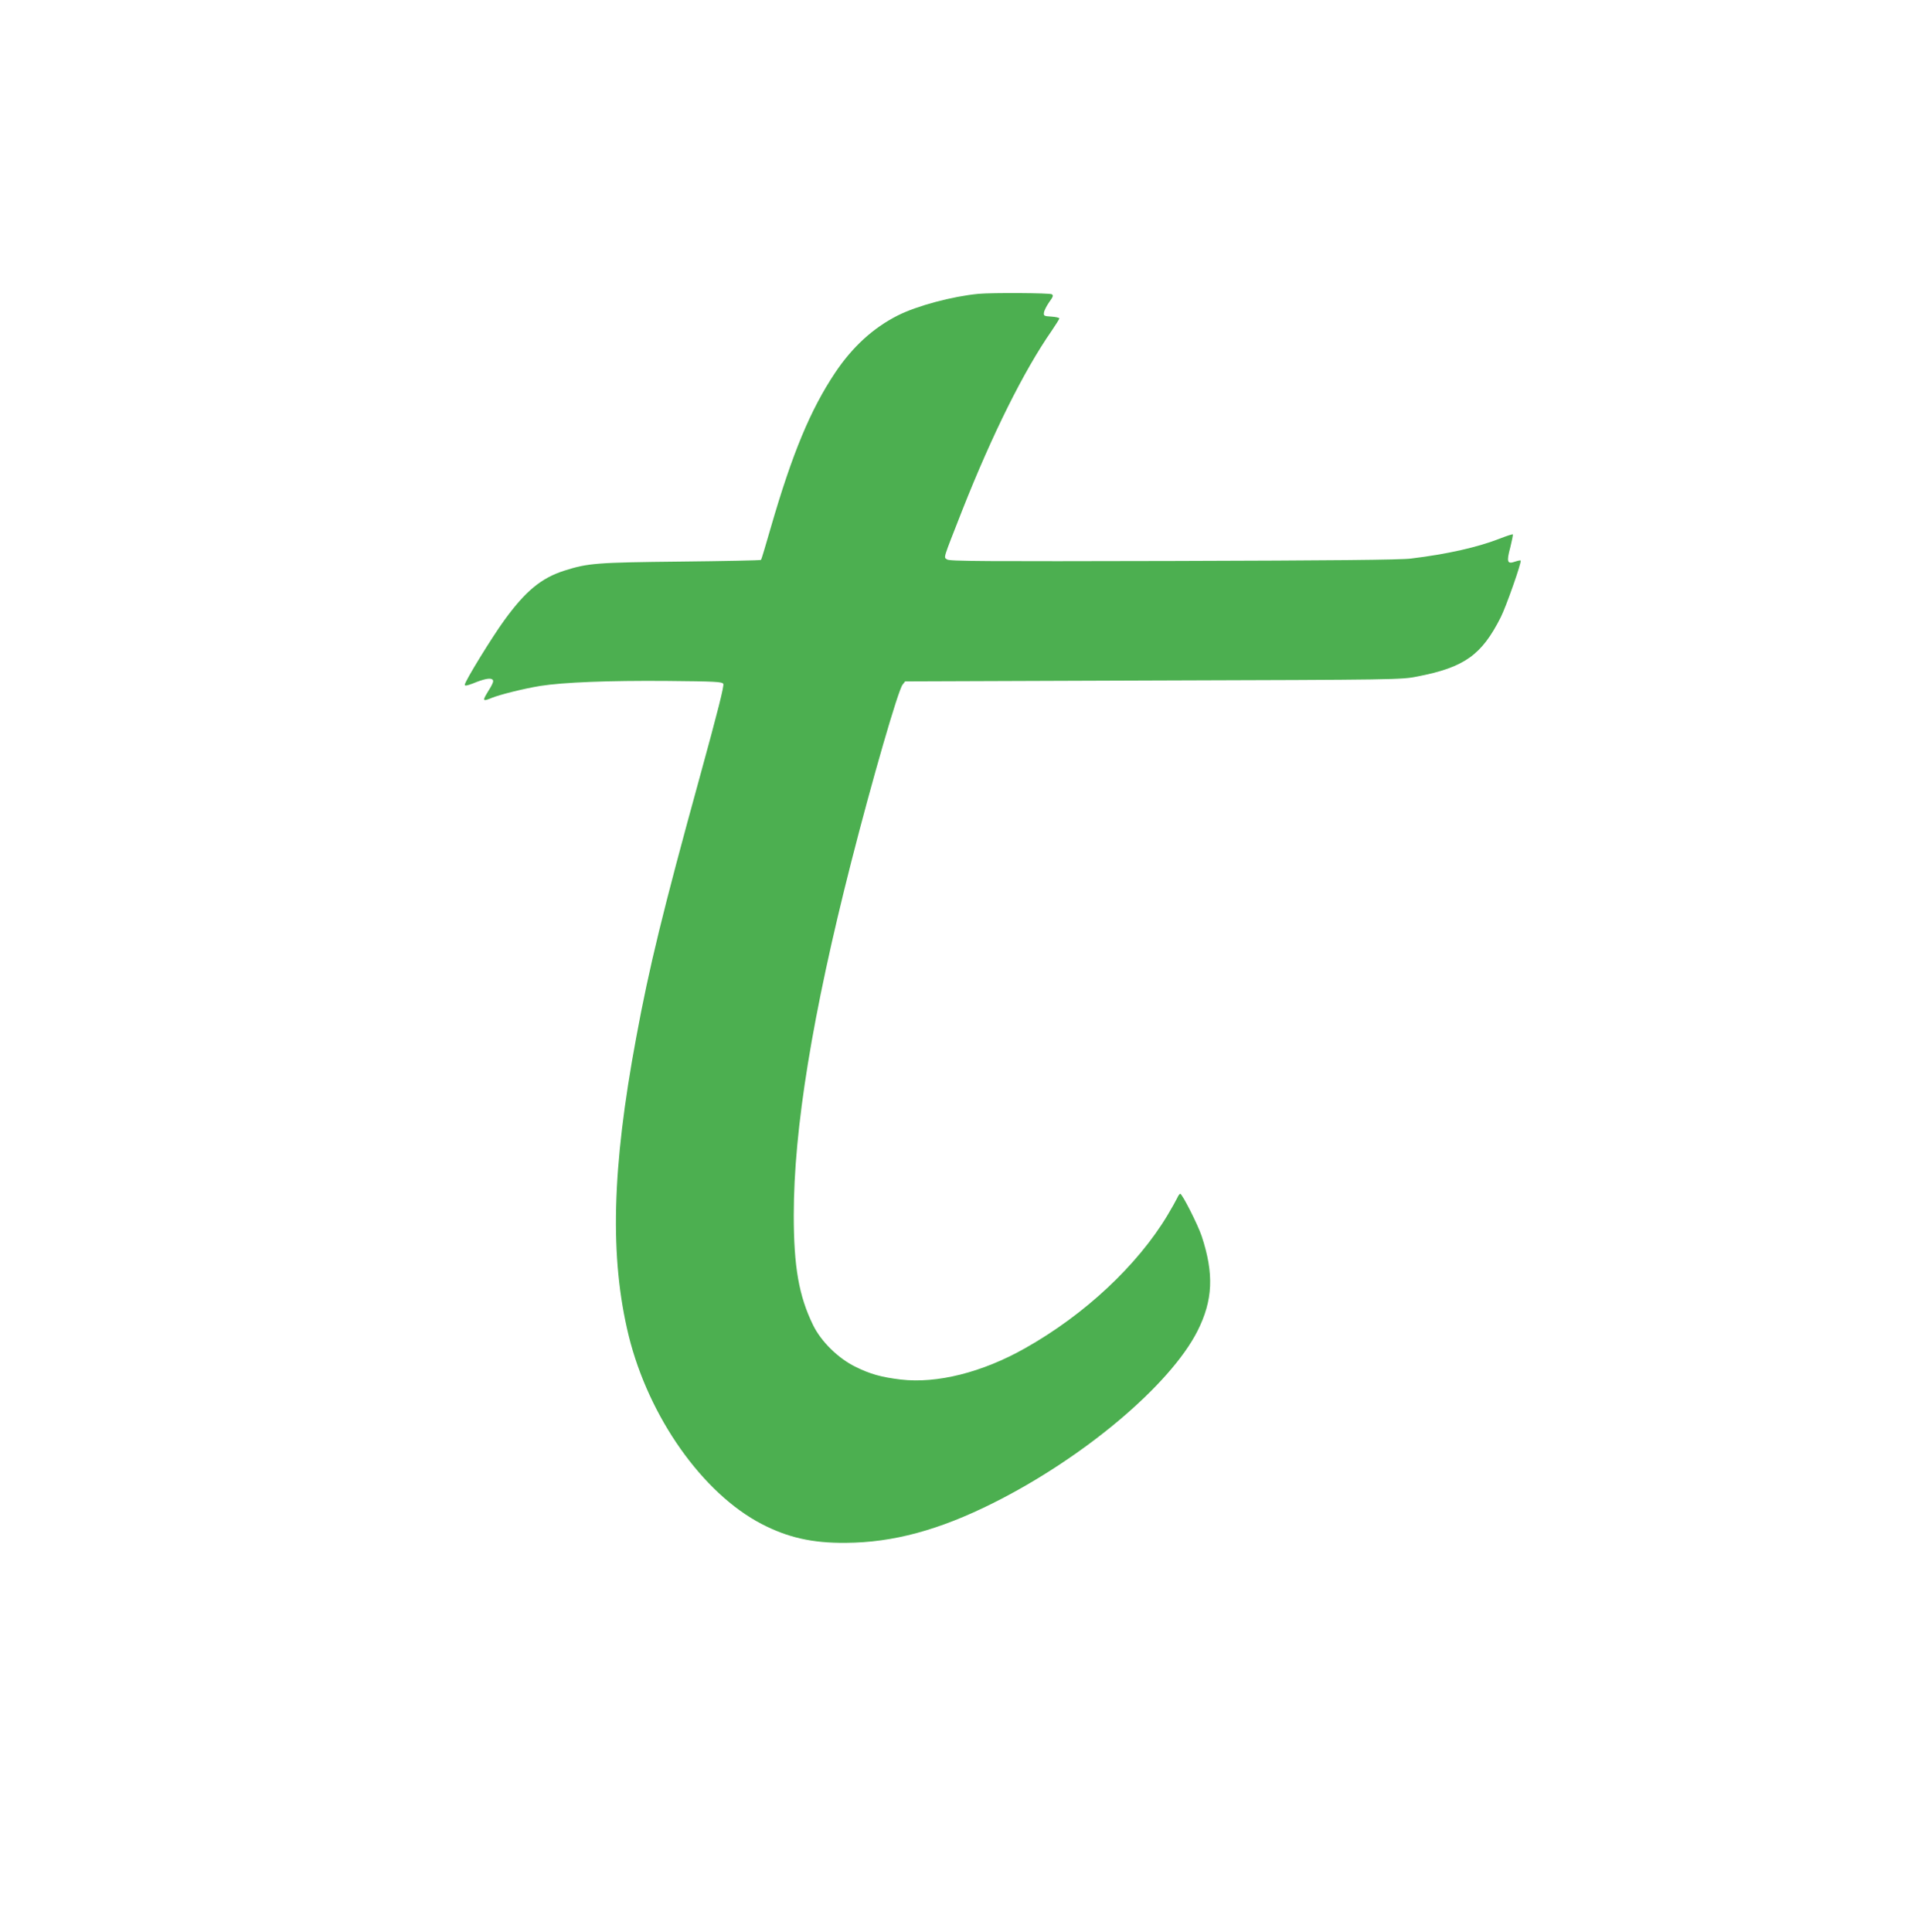
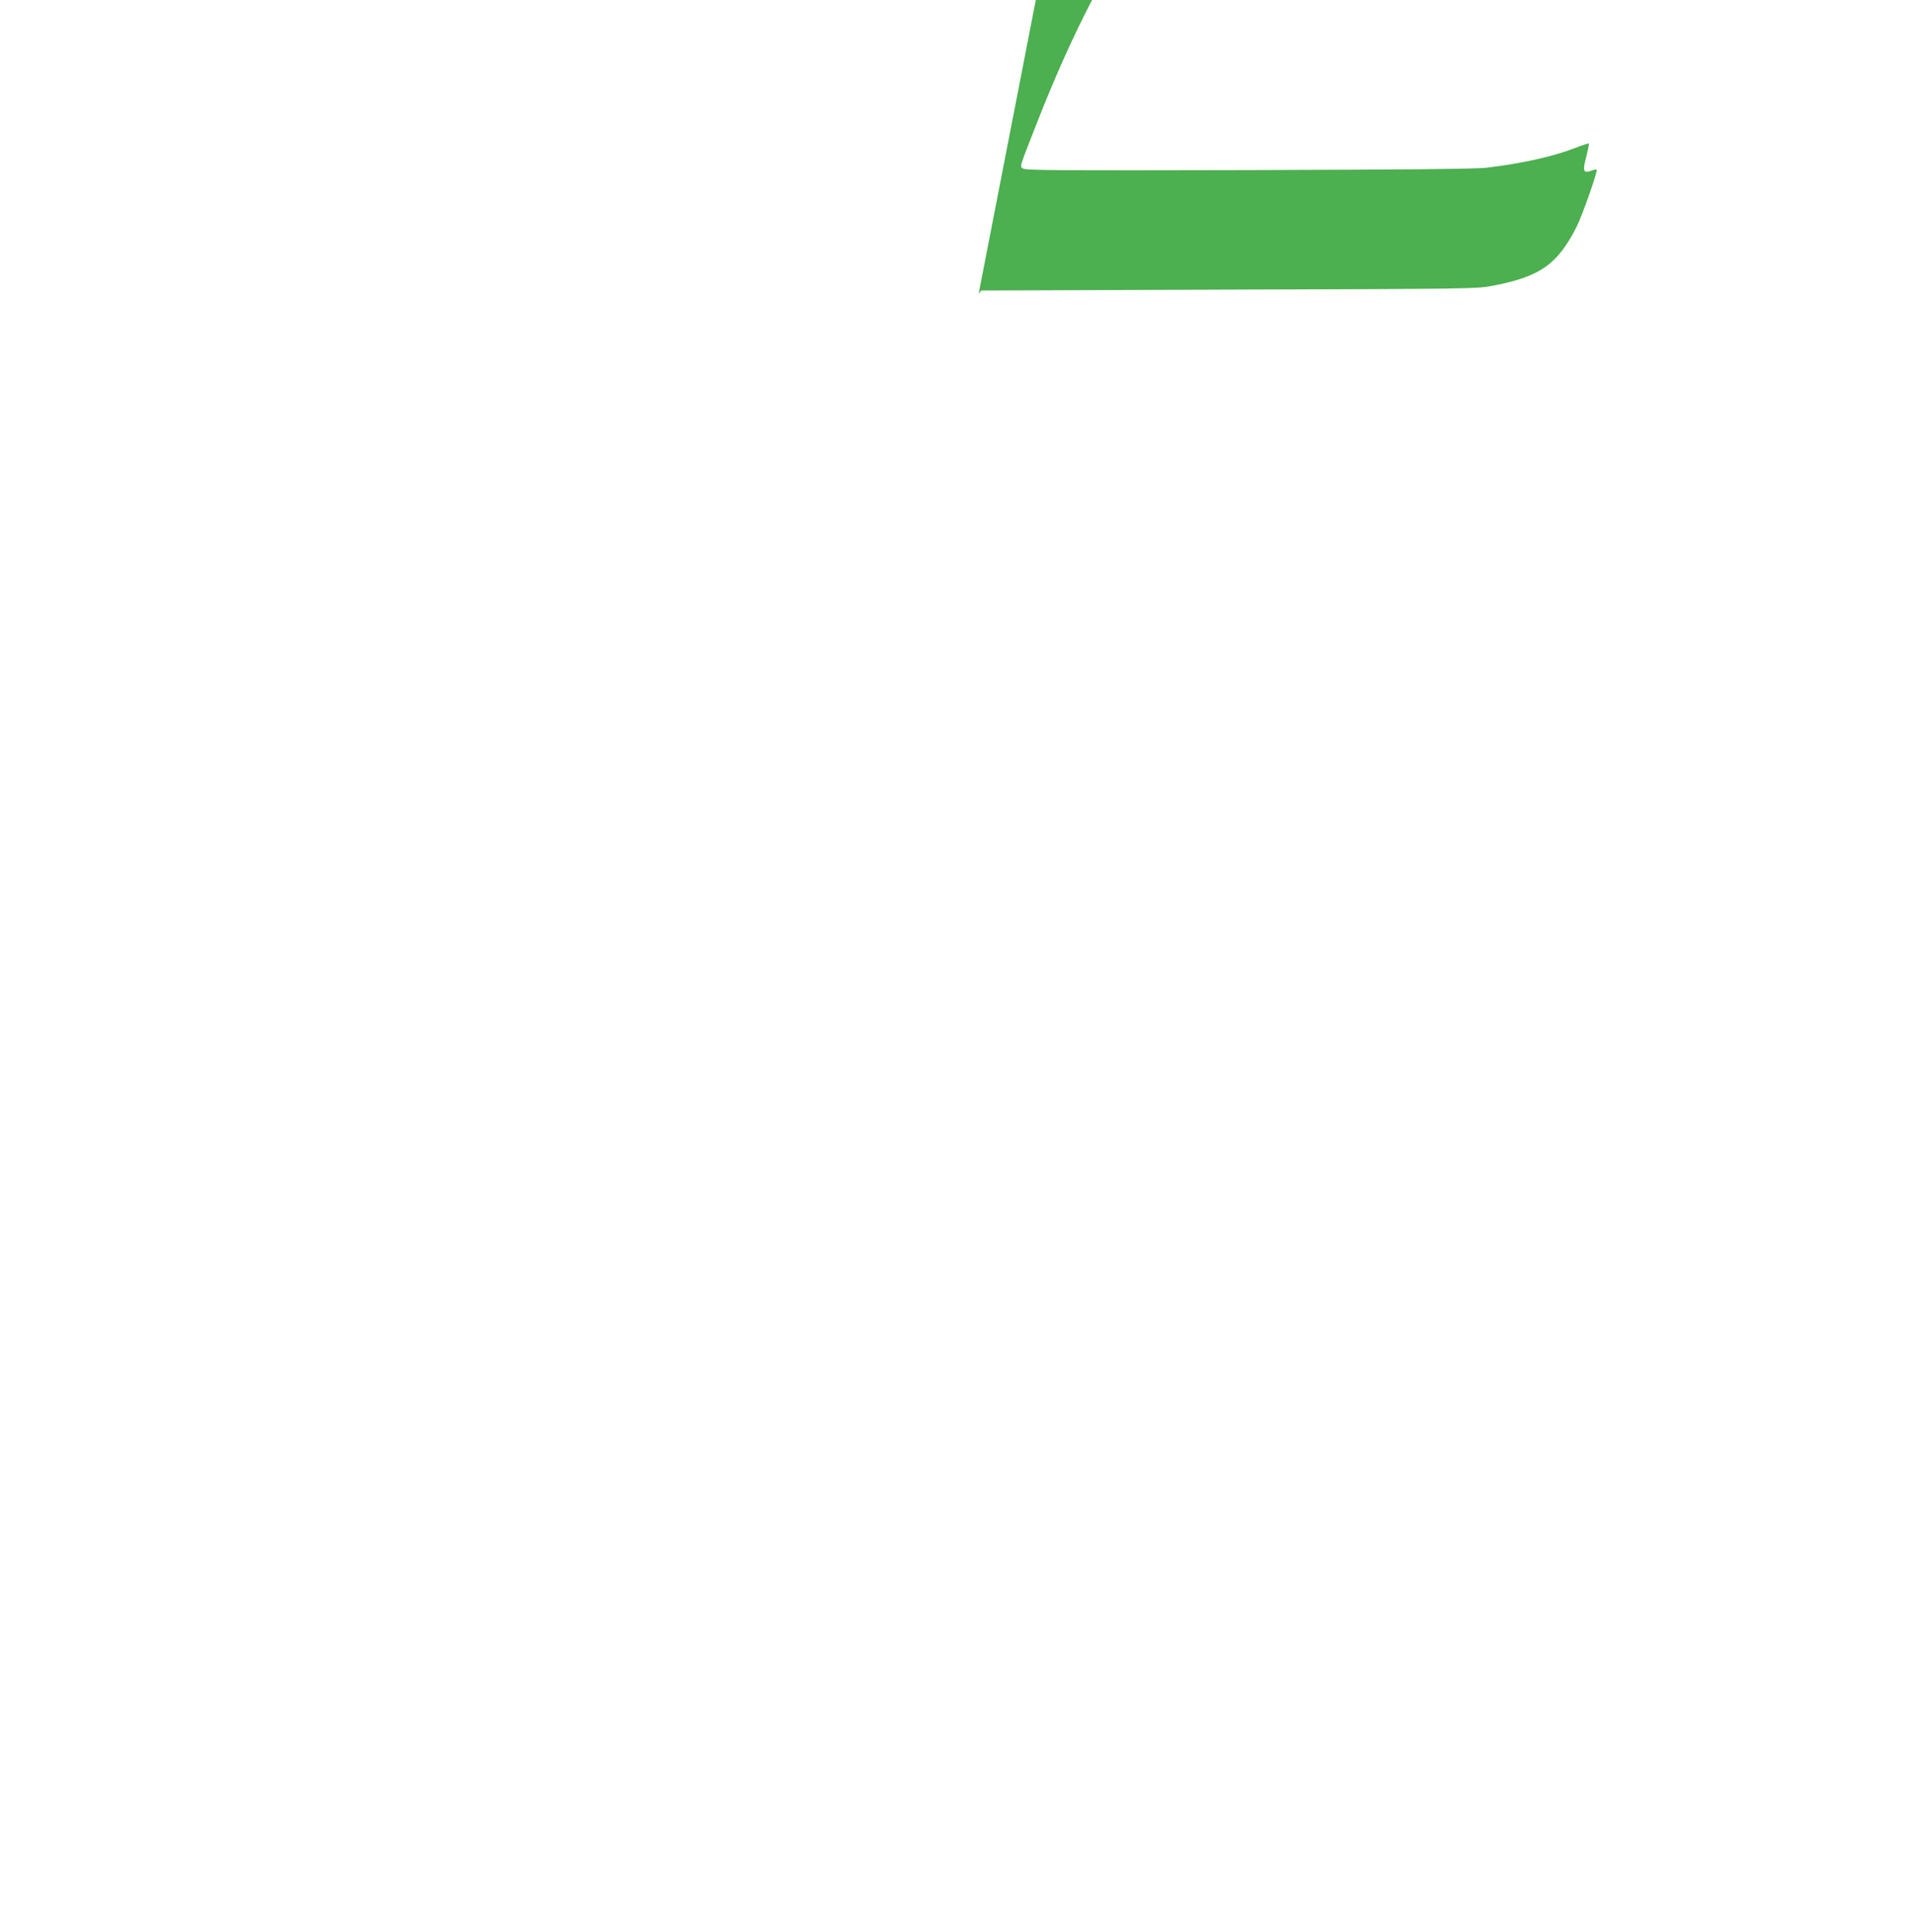
<svg xmlns="http://www.w3.org/2000/svg" version="1.0" width="1271pt" height="1280pt" viewBox="0 0 1271 1280" preserveAspectRatio="xMidYMid meet">
  <g transform="translate(0,1280) scale(0.1,-0.1)" fill="#4caf50" stroke="none">
-     <path d="M6485 10853 c-172 -16 -409 -79 -537 -144 -162 -82 -299 -207 -414 -379 -164 -246 -284 -535 -426 -1025 -33 -115 -62 -212 -65 -215 -3 -3 -242 -8 -531 -11 -559 -6 -614 -10 -772 -60 -153 -49 -256 -134 -396 -326 -82 -112 -264 -408 -264 -430 0 -9 13 -7 53 8 70 29 112 38 128 28 14 -9 9 -24 -36 -96 -28 -47 -23 -51 32 -28 53 22 213 62 323 80 153 24 449 36 839 33 318 -3 365 -5 374 -19 7 -11 -35 -178 -157 -622 -242 -879 -335 -1260 -420 -1722 -162 -869 -176 -1458 -50 -1975 133 -539 489 -1044 881 -1248 174 -90 335 -127 558 -125 313 2 617 84 975 263 601 300 1174 783 1355 1140 103 204 111 379 28 630 -26 77 -129 280 -142 280 -4 0 -13 -12 -20 -28 -7 -15 -35 -65 -63 -112 -199 -333 -551 -662 -946 -884 -283 -160 -584 -235 -822 -207 -132 16 -202 36 -300 84 -115 56 -229 168 -282 277 -94 192 -128 387 -128 728 0 572 124 1332 380 2337 139 545 312 1143 341 1178 l17 22 1644 6 c1627 5 1644 5 1753 27 309 60 424 142 550 392 36 71 140 368 132 376 -2 2 -18 -1 -36 -7 -53 -19 -59 -3 -33 93 11 45 19 84 17 87 -3 2 -41 -10 -84 -27 -148 -58 -351 -104 -591 -133 -67 -9 -525 -13 -1575 -16 -1266 -3 -1483 -2 -1499 10 -23 17 -31 -10 101 327 198 501 407 922 592 1188 28 41 51 78 51 82 0 5 -24 10 -52 12 -49 3 -53 5 -50 26 1 13 17 44 34 69 27 37 30 46 18 53 -14 9 -397 11 -485 3z" />
+     <path d="M6485 10853 l17 22 1644 6 c1627 5 1644 5 1753 27 309 60 424 142 550 392 36 71 140 368 132 376 -2 2 -18 -1 -36 -7 -53 -19 -59 -3 -33 93 11 45 19 84 17 87 -3 2 -41 -10 -84 -27 -148 -58 -351 -104 -591 -133 -67 -9 -525 -13 -1575 -16 -1266 -3 -1483 -2 -1499 10 -23 17 -31 -10 101 327 198 501 407 922 592 1188 28 41 51 78 51 82 0 5 -24 10 -52 12 -49 3 -53 5 -50 26 1 13 17 44 34 69 27 37 30 46 18 53 -14 9 -397 11 -485 3z" />
  </g>
</svg>